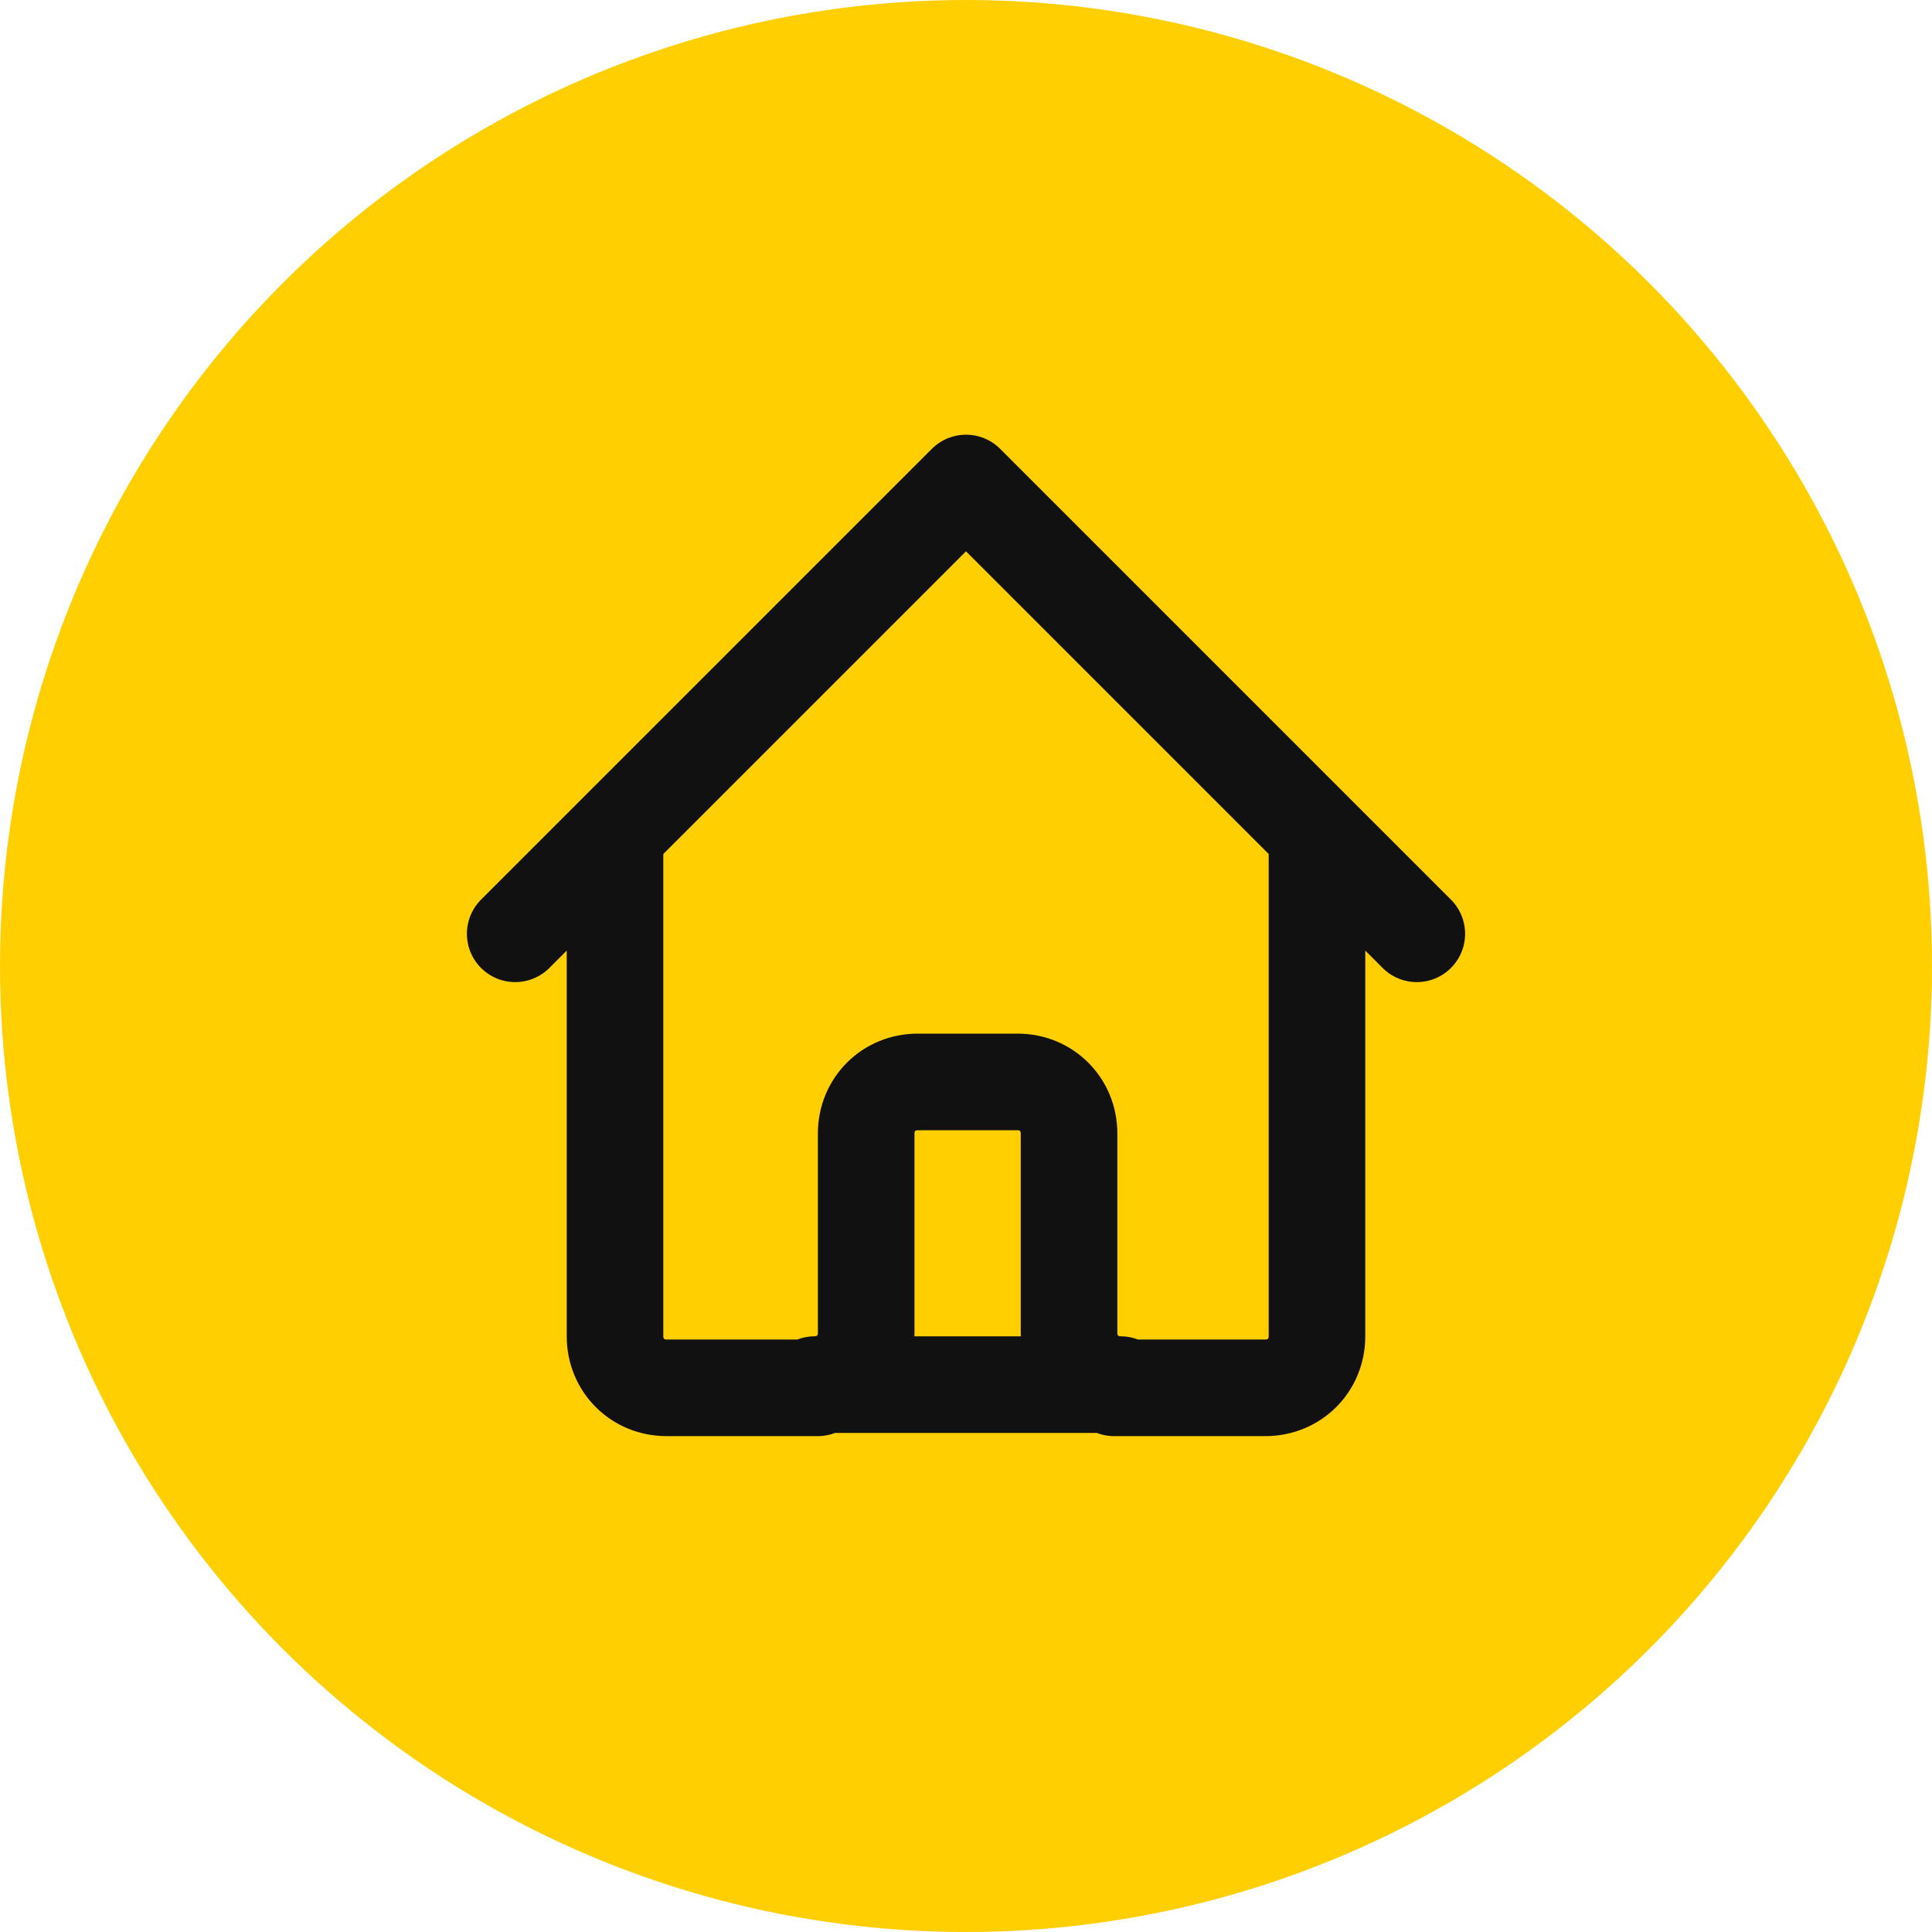
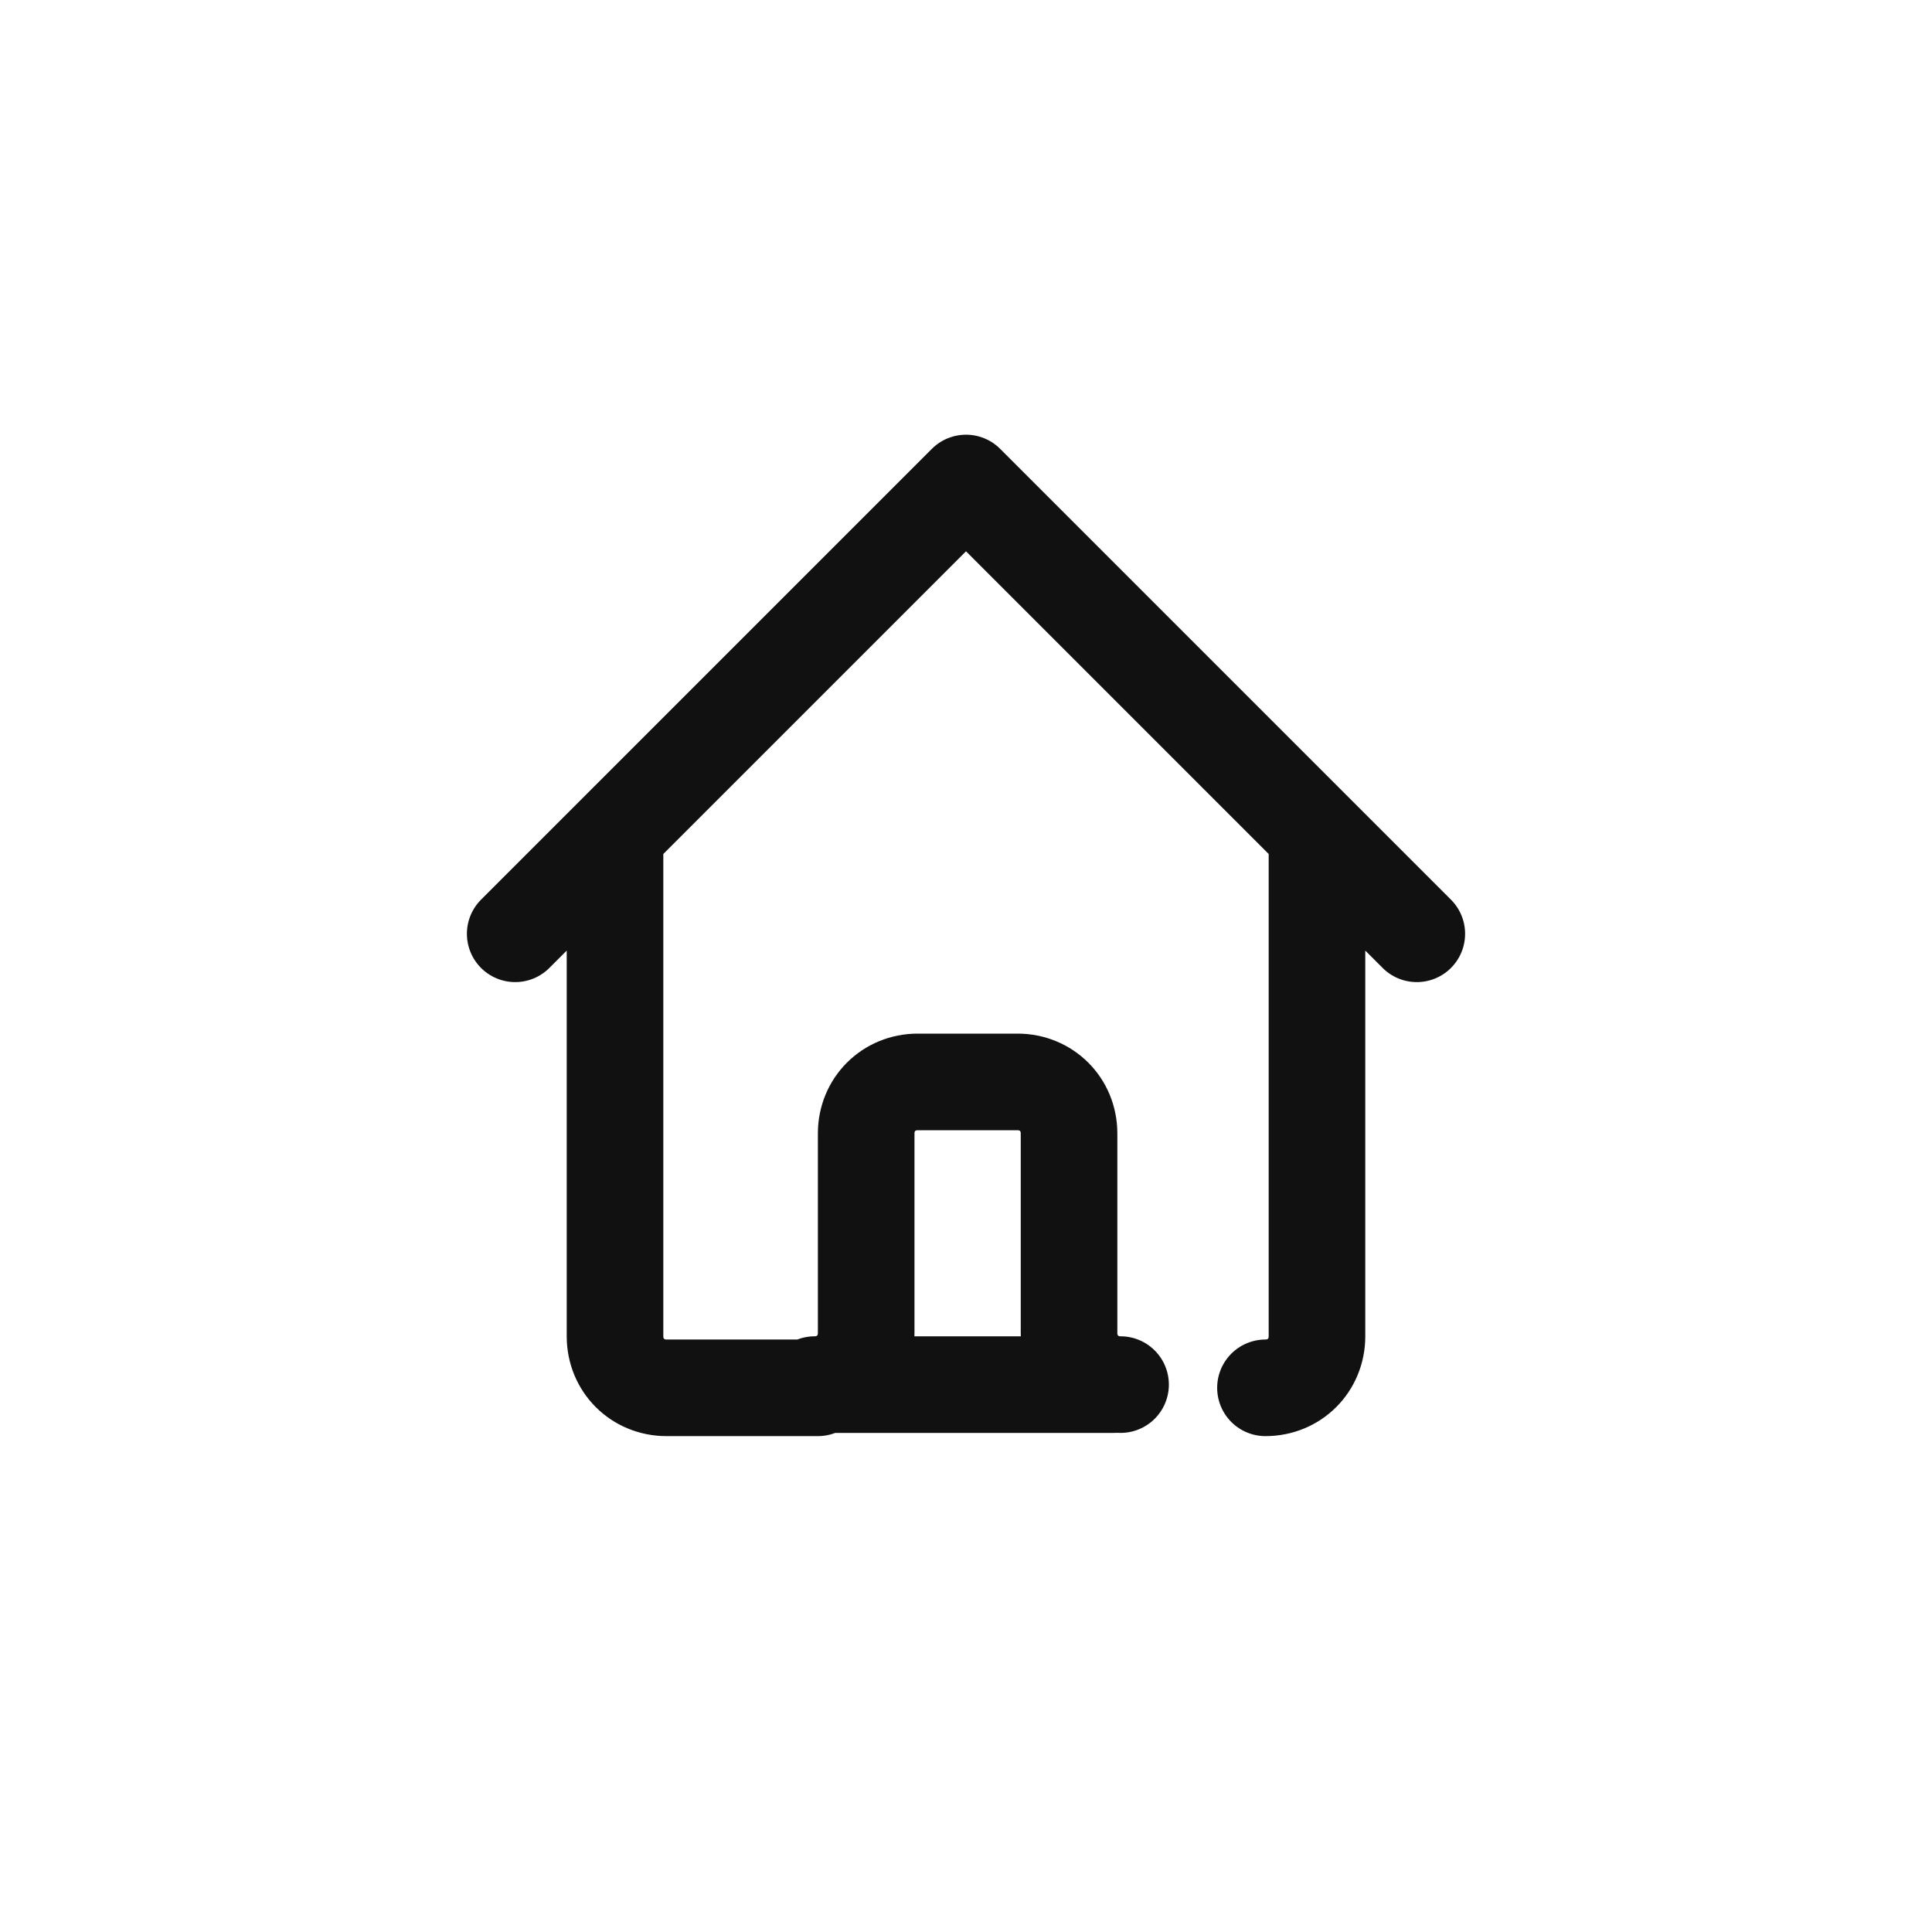
<svg xmlns="http://www.w3.org/2000/svg" id="Layer_1" version="1.1" viewBox="0 0 60 60">
  <defs>
    <style>
      .st0 {
        fill: none;
        stroke: #111;
        stroke-linecap: round;
        stroke-linejoin: round;
        stroke-width: 3px;
      }

      .st1 {
        fill: #ffcf01;
      }
    </style>
  </defs>
-   <circle class="st1" cx="30" cy="30" r="30" />
-   <path class="st0" d="M16,29l3.1-3.1M19.1,25.9l10.9-10.9,10.9,10.9M19.1,25.9v15.6c0,.9.7,1.6,1.6,1.6h4.7M40.9,25.9l3.1,3.1M40.9,25.9v15.6c0,.9-.7,1.6-1.6,1.6h-4.7M25.3,43c.9,0,1.6-.7,1.6-1.6v-6.2c0-.9.7-1.6,1.6-1.6h3.1c.9,0,1.6.7,1.6,1.6v6.2c0,.9.7,1.6,1.6,1.6M25.3,43h9.3" />
+   <path class="st0" d="M16,29l3.1-3.1M19.1,25.9l10.9-10.9,10.9,10.9M19.1,25.9v15.6c0,.9.7,1.6,1.6,1.6h4.7M40.9,25.9l3.1,3.1M40.9,25.9v15.6c0,.9-.7,1.6-1.6,1.6M25.3,43c.9,0,1.6-.7,1.6-1.6v-6.2c0-.9.7-1.6,1.6-1.6h3.1c.9,0,1.6.7,1.6,1.6v6.2c0,.9.7,1.6,1.6,1.6M25.3,43h9.3" />
</svg>